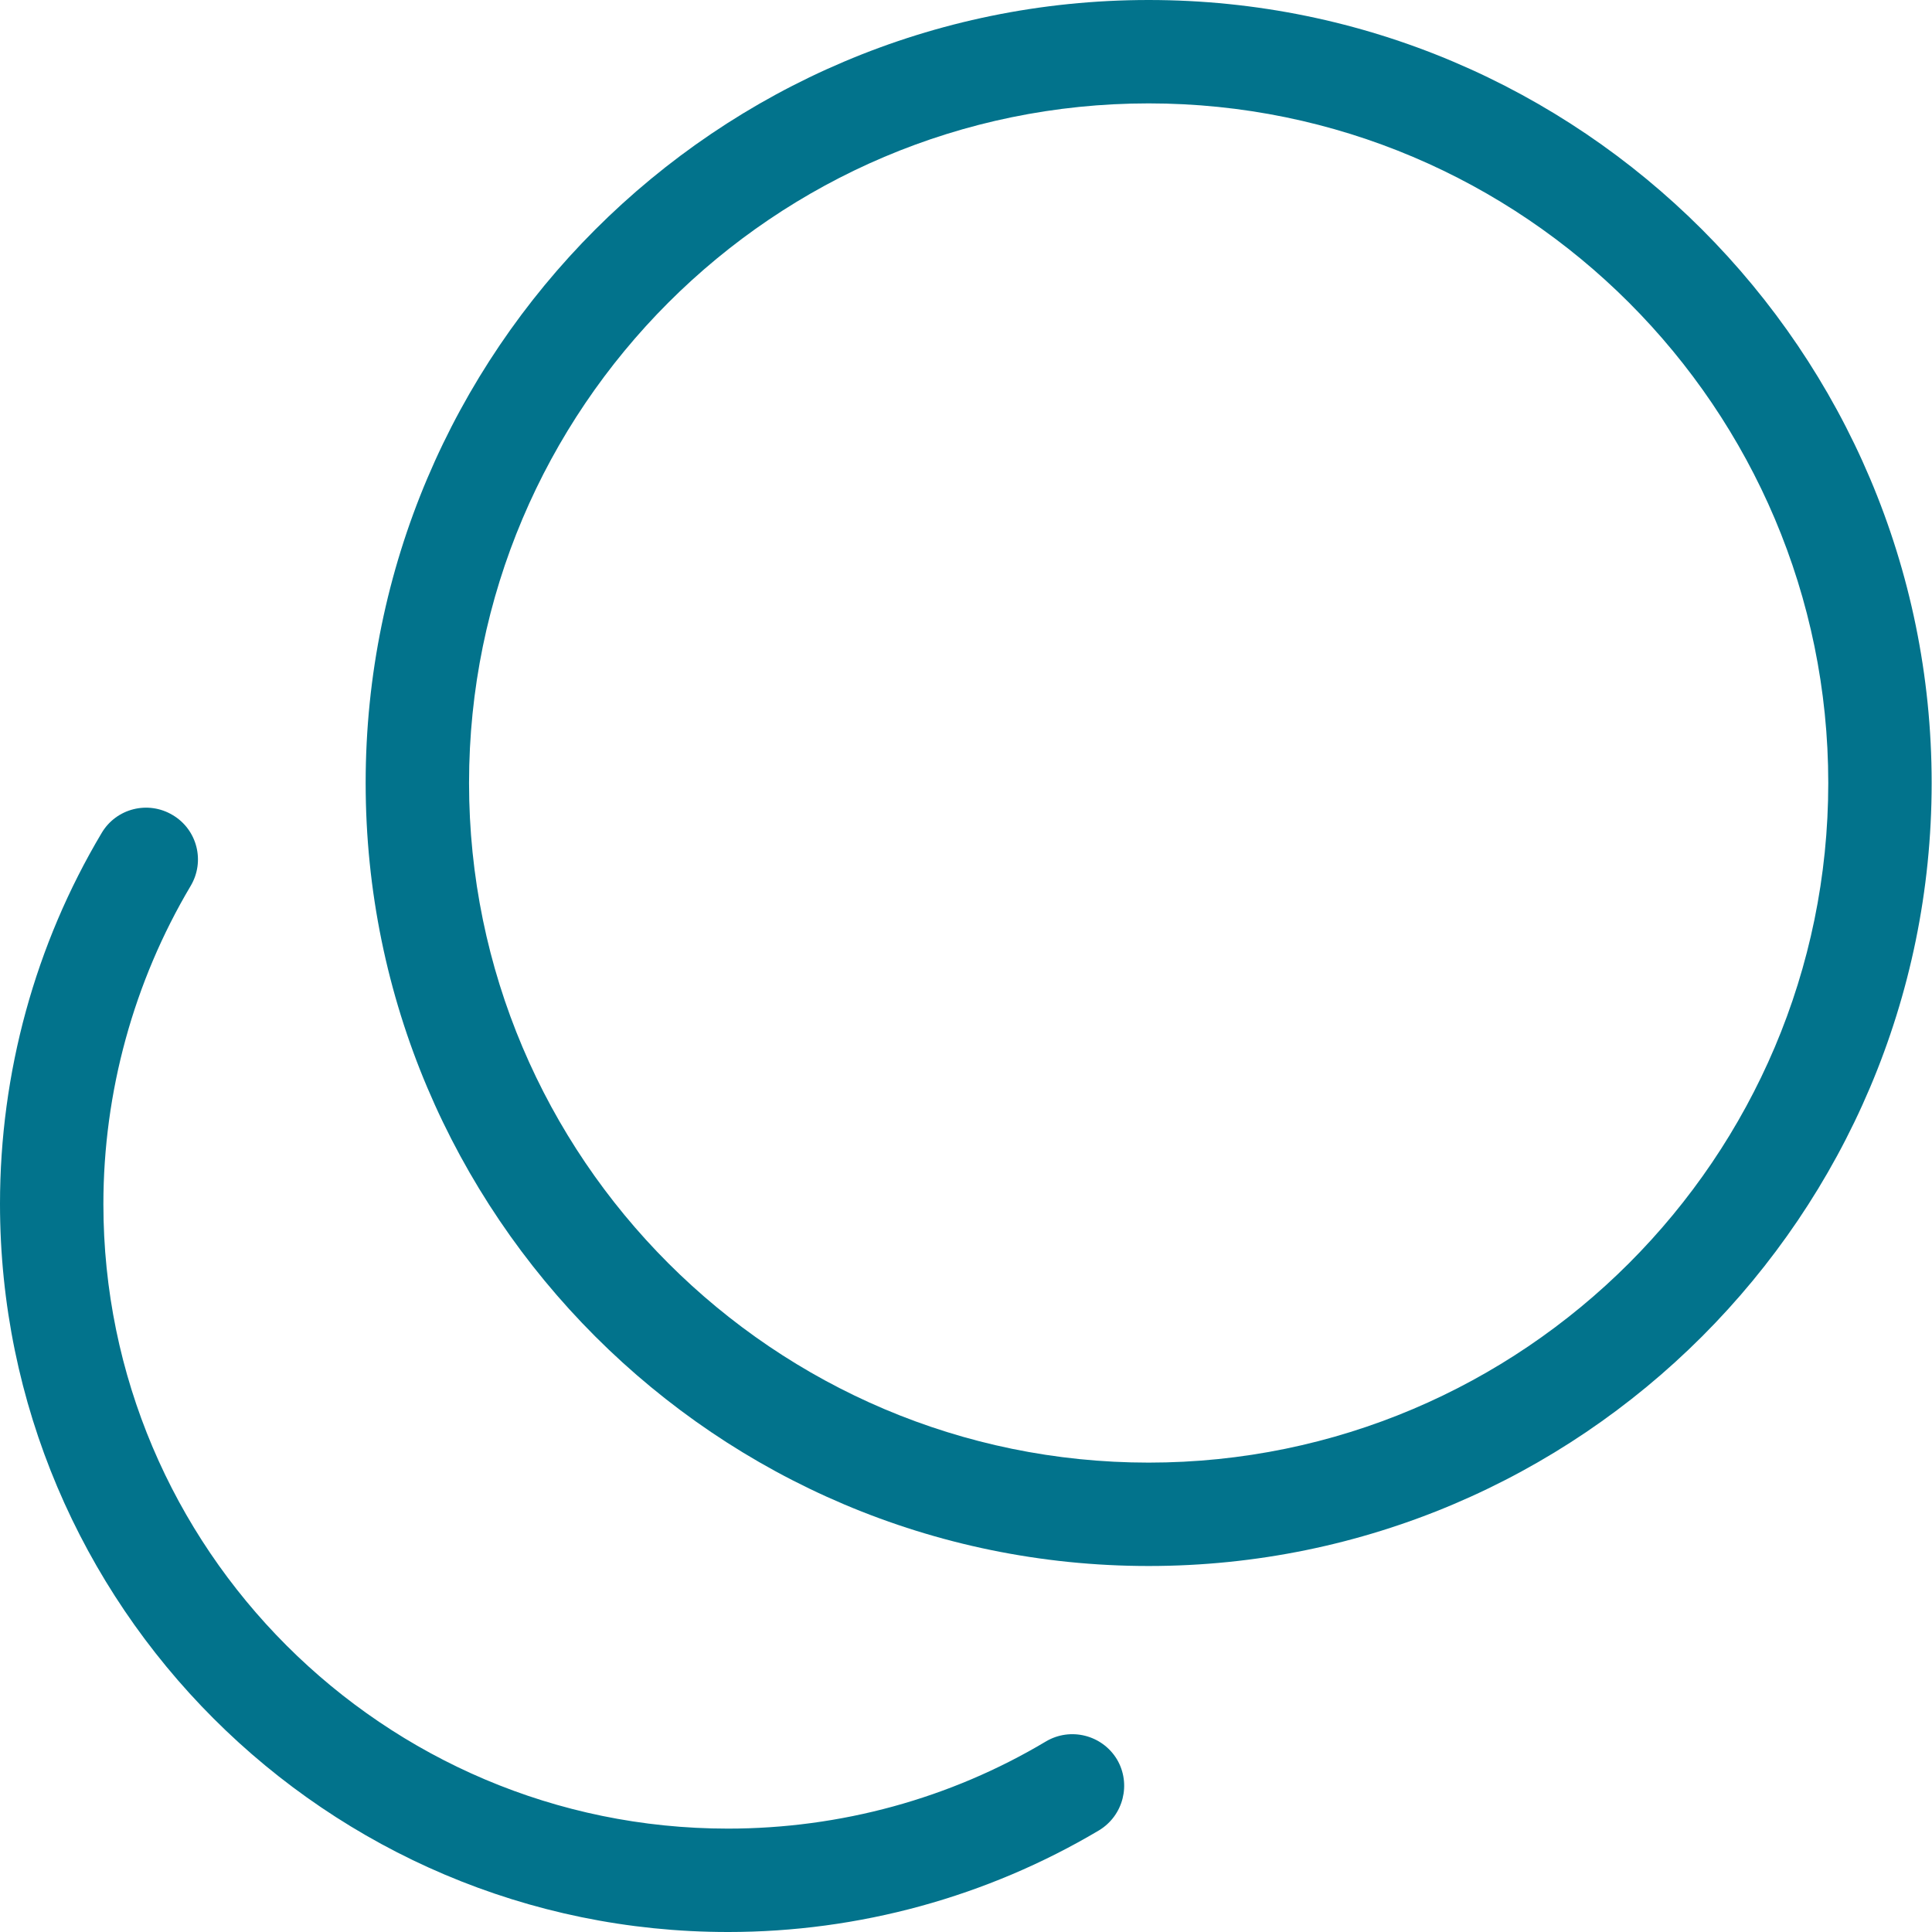
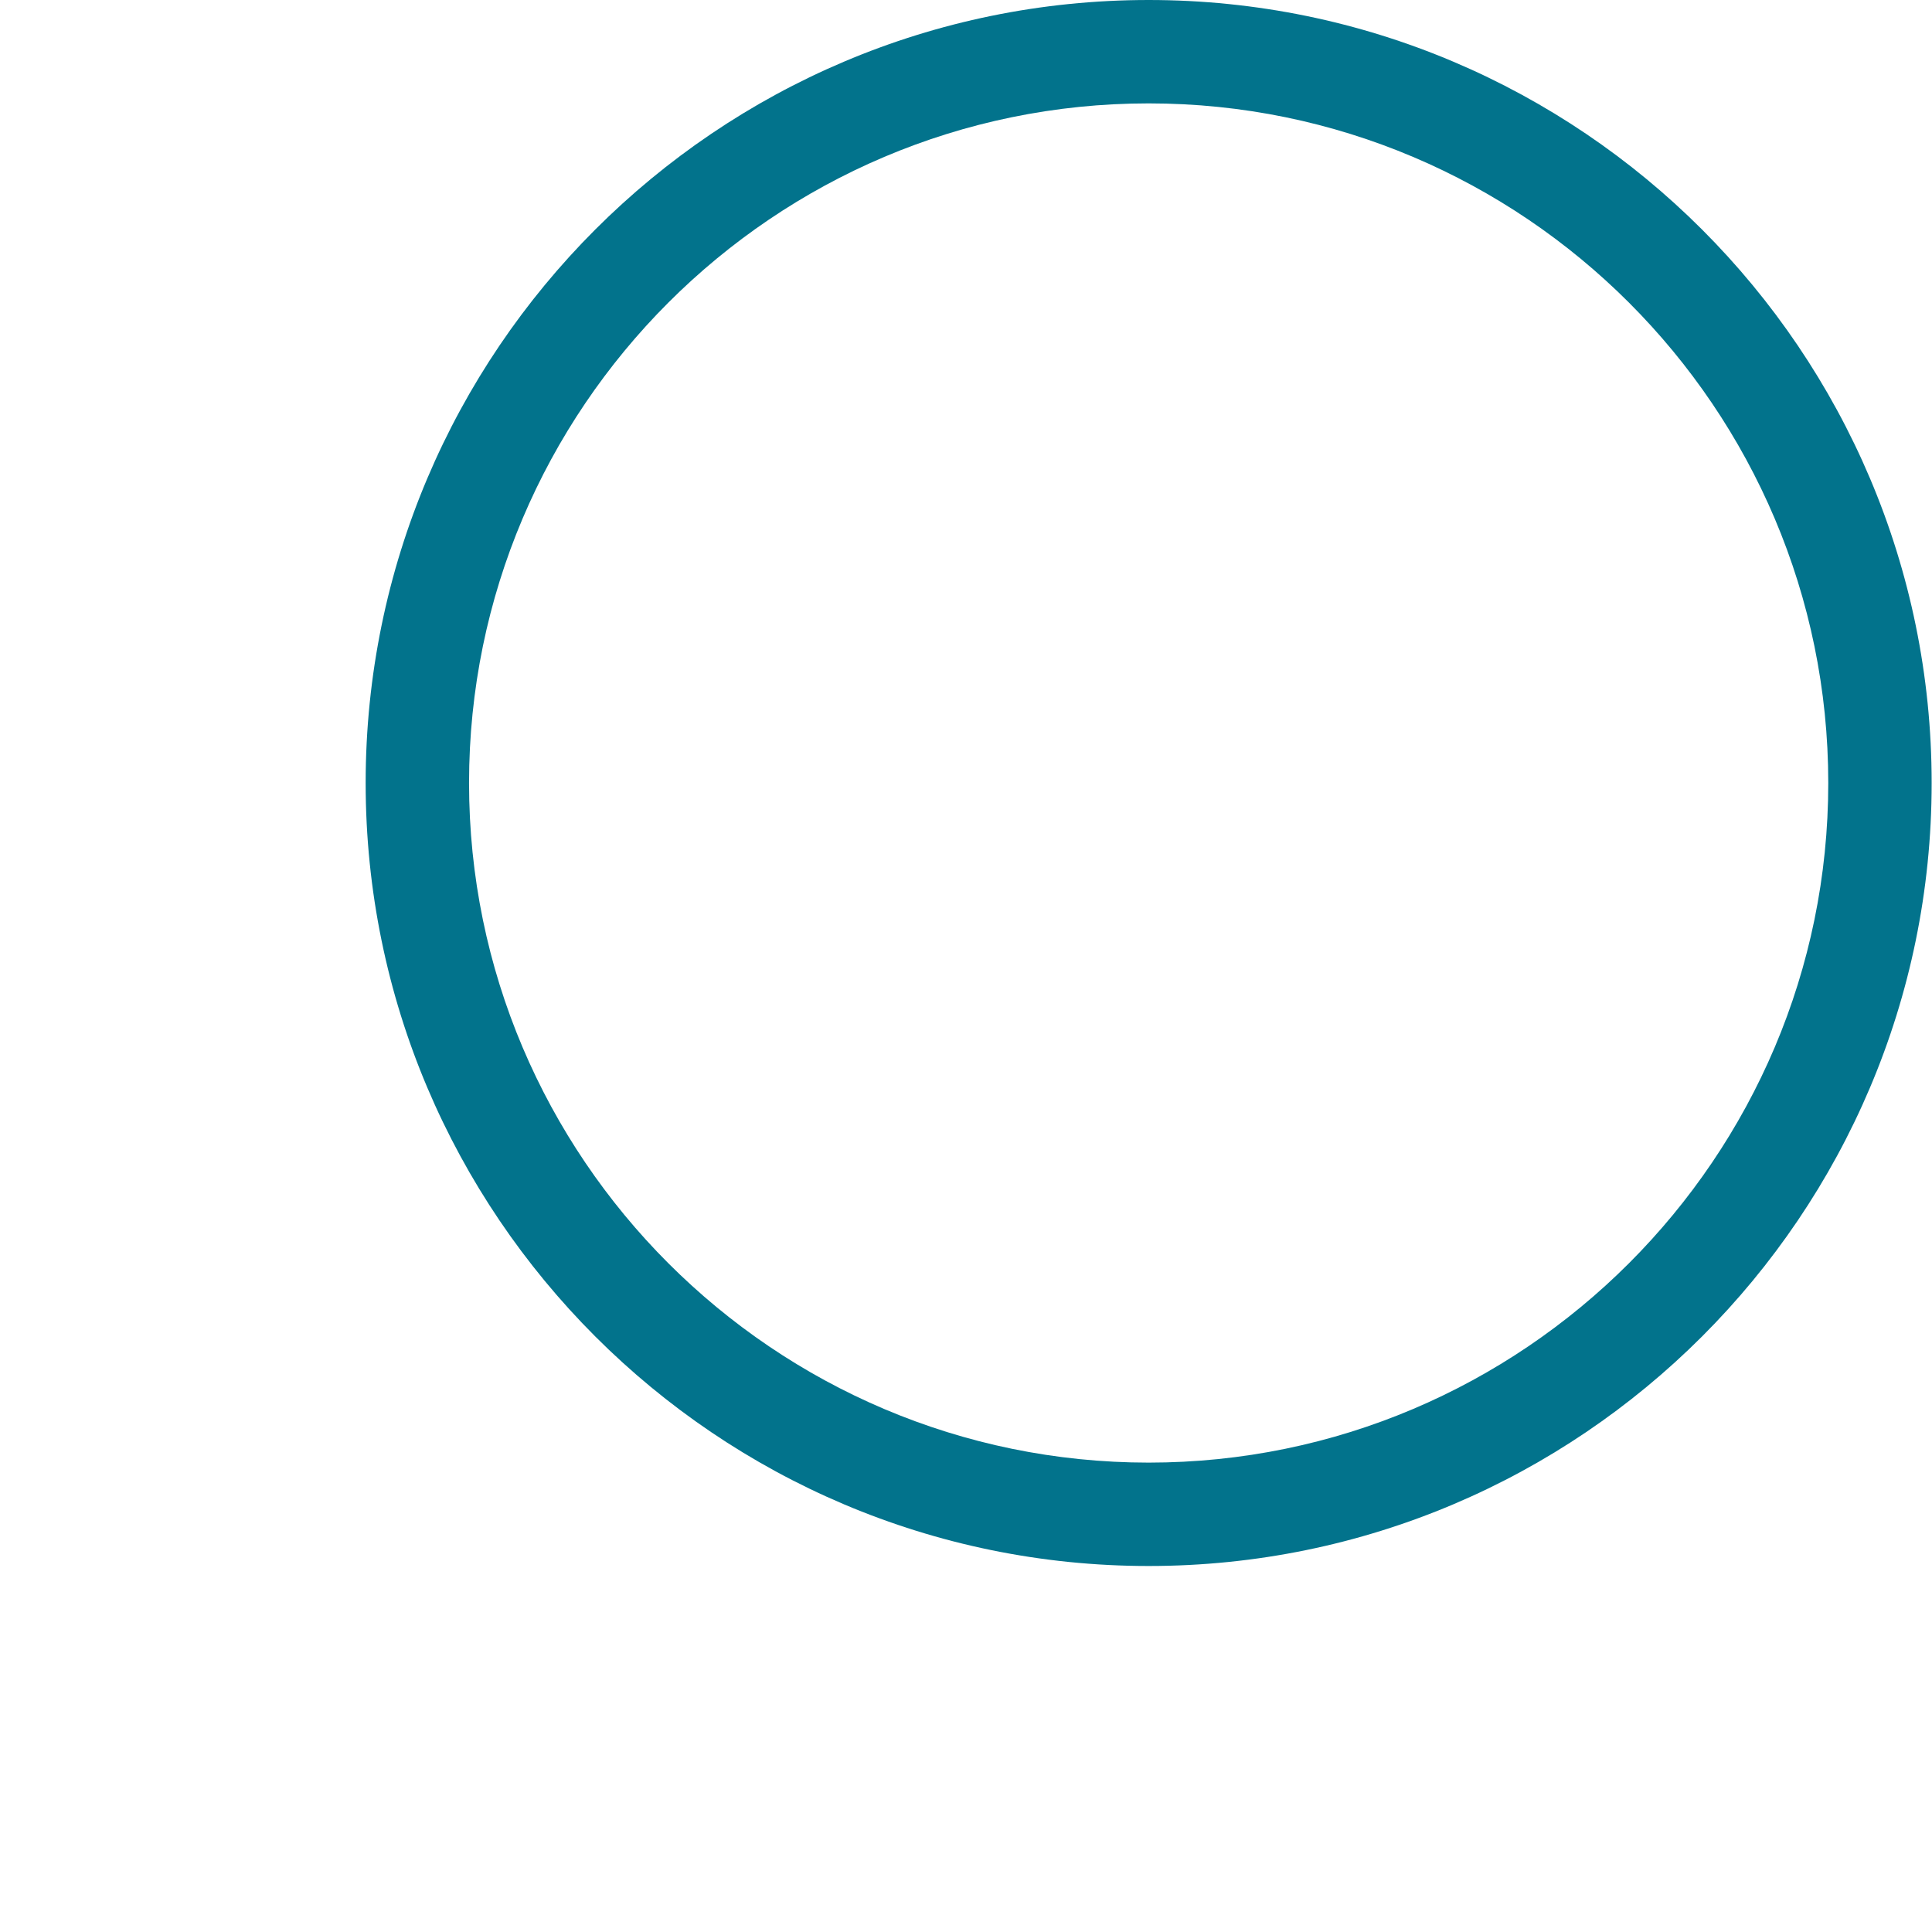
<svg xmlns="http://www.w3.org/2000/svg" id="Capa_1" data-name="Capa 1" viewBox="0 0 56.06 56.06">
  <defs>
    <style>
      .cls-1 {
        fill: #02738c;
        stroke-width: 0px;
      }
    </style>
  </defs>
  <path class="cls-1" d="M33.33,45.44c-12.53,0-22.72-10.19-22.72-22.72S20.8,0,33.33,0s22.72,10.19,22.72,22.72-10.19,22.72-22.72,22.72ZM33.33,3c-10.88,0-19.72,8.85-19.72,19.72s8.85,19.72,19.72,19.72,19.72-8.85,19.72-19.72S44.21,3,33.33,3Z" />
-   <path class="cls-1" d="M21.12,56.06C9.48,56.06,0,46.58,0,34.93c0-3.8,1.02-7.52,2.95-10.76.42-.71,1.34-.95,2.06-.52.71.42.95,1.34.52,2.06-1.65,2.78-2.53,5.98-2.53,9.23,0,9.99,8.13,18.12,18.12,18.12,3.26,0,6.45-.87,9.23-2.53.71-.42,1.63-.19,2.06.52.42.71.19,1.63-.52,2.06-3.25,1.93-6.97,2.95-10.76,2.95Z" />
</svg>